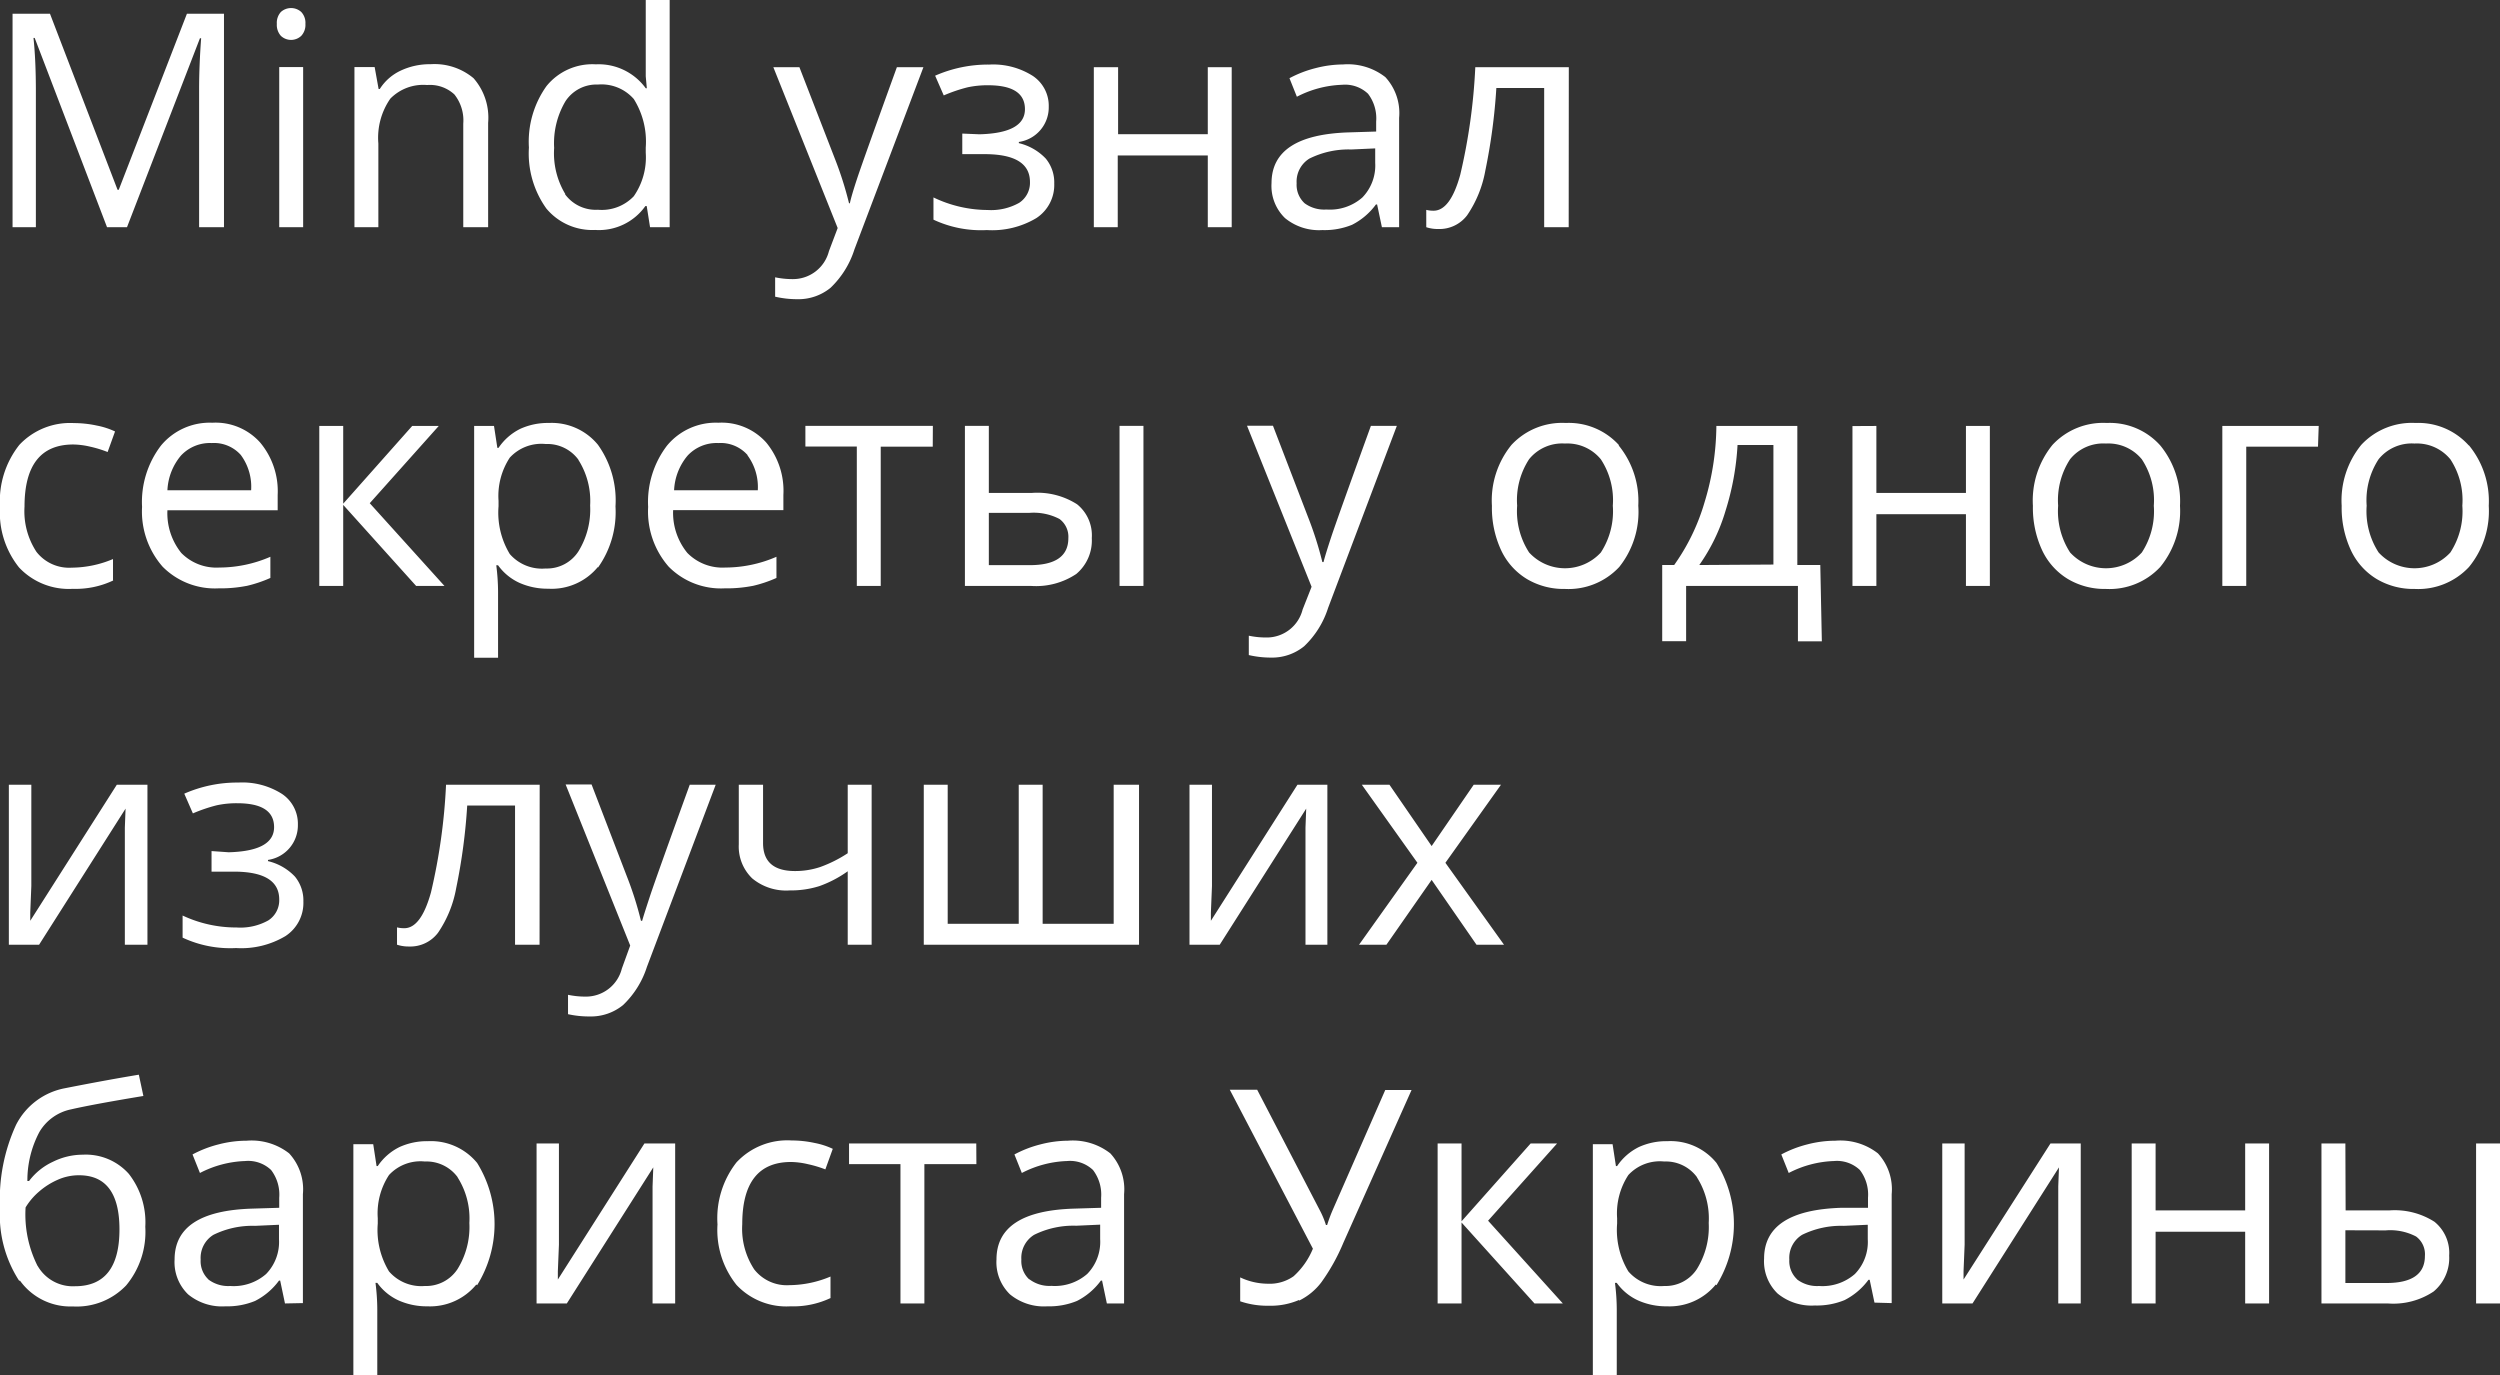
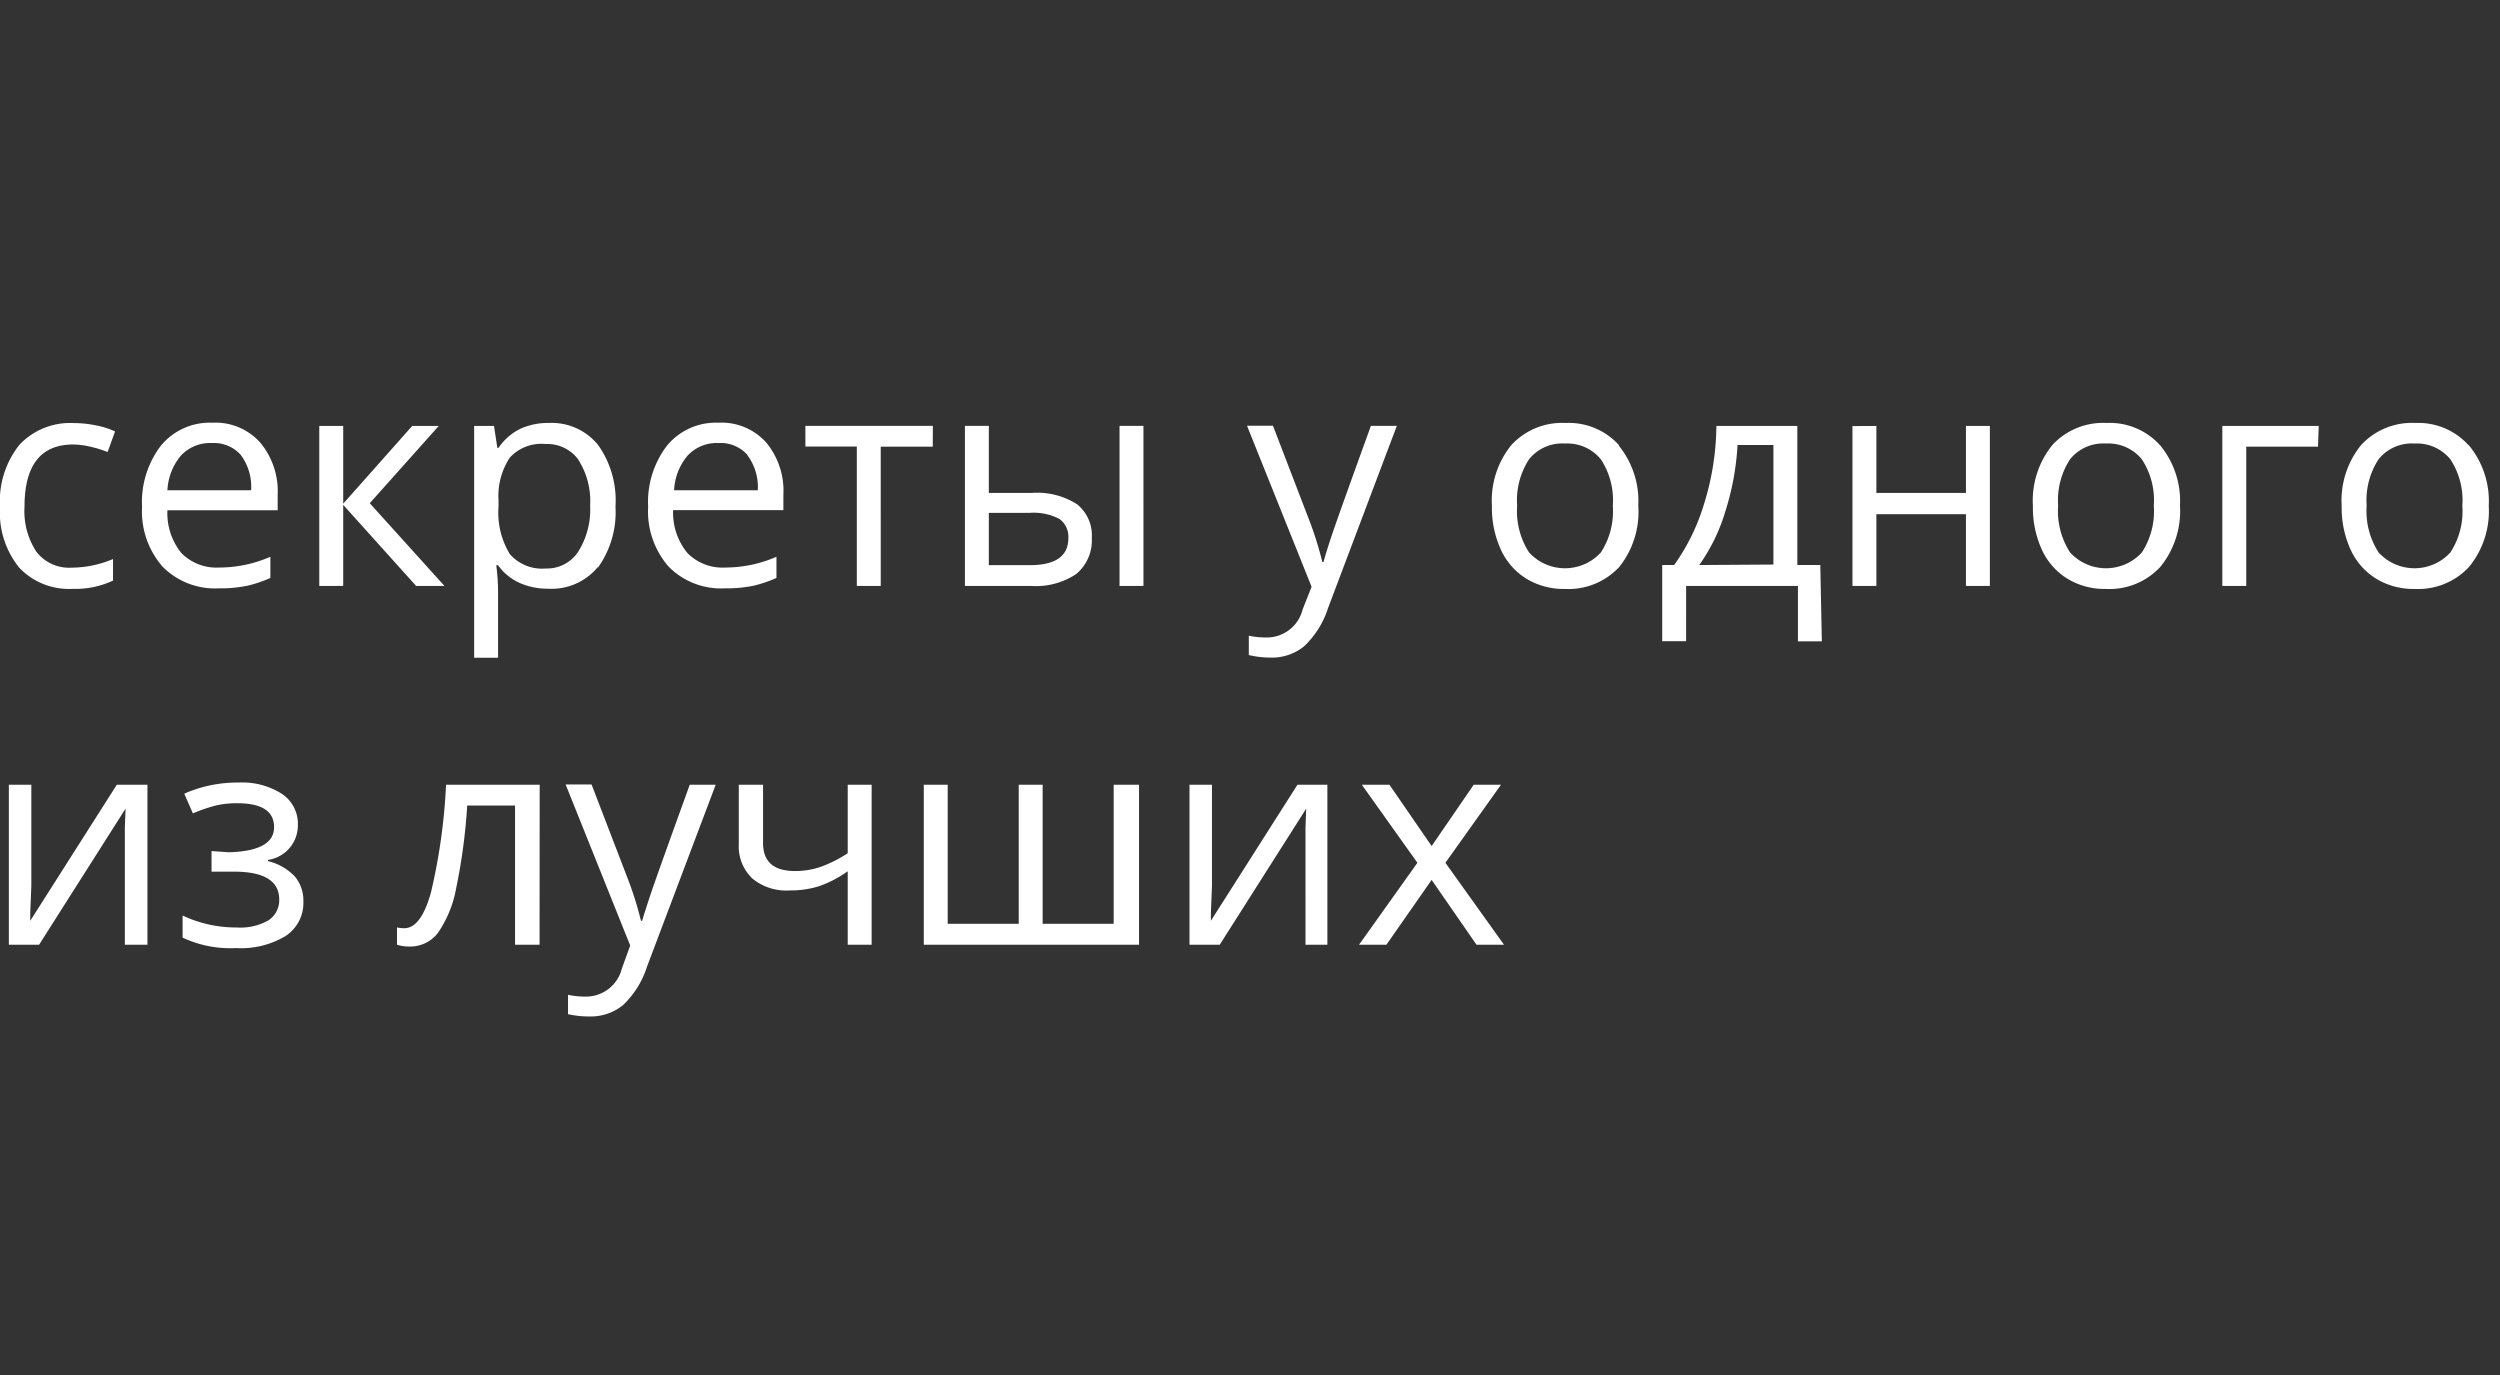
<svg xmlns="http://www.w3.org/2000/svg" id="Layer_1" data-name="Layer 1" viewBox="0 0 209.06 115">
  <rect x="0" y="0" width="209.06" height="115" fill="#333333" stroke="none" />
  <defs>
    <style>.cls-1{fill:#fff;}</style>
  </defs>
  <title>podzag-m</title>
-   <path class="cls-1" d="M200.5,102.89a4.67,4.67,0,0,1,2.54.51,1.84,1.84,0,0,1,.74,1.63q0,2.26-3.22,2.26h-3.43v-4.41Zm9.56-7.27h-2V109h2Zm-12.93,0h-2V109h5.55a6.06,6.06,0,0,0,3.83-1,3.65,3.65,0,0,0,1.3-3,3.35,3.35,0,0,0-1.23-2.83,6.17,6.17,0,0,0-3.78-.95h-3.65Zm-17.87,0V109h2v-6h7.49v6h2V95.62h-2v5.6h-7.49v-5.6Zm-15.84,0V109h2.53l7.23-11.38-.06,1.59,0,1.61V109H175V95.62h-2.53L165.2,107l0-.7.09-2.22V95.62ZM151.3,107a2.09,2.09,0,0,1-.67-1.67,2.26,2.26,0,0,1,1.07-2.07,7.38,7.38,0,0,1,3.49-.75l2-.09v1.21a3.84,3.84,0,0,1-1.08,2.91,4.12,4.12,0,0,1-3,1,2.77,2.77,0,0,1-1.86-.57m7.94,2V99.86a4.43,4.43,0,0,0-1.15-3.41,5.1,5.1,0,0,0-3.55-1.06,9.4,9.4,0,0,0-2.36.31,9.55,9.55,0,0,0-2.17.84l.62,1.55a8.82,8.82,0,0,1,3.78-1,2.79,2.79,0,0,1,2.17.75,3.39,3.39,0,0,1,.68,2.32V101L155,101q-6.48.2-6.48,4.25a3.74,3.74,0,0,0,1.13,2.92,4.47,4.47,0,0,0,3.12,1,6.08,6.08,0,0,0,2.48-.45,5.64,5.64,0,0,0,2-1.7h.1l.4,1.91ZM142.89,98.43a6.41,6.41,0,0,1,1,3.84,6.66,6.66,0,0,1-1,3.87,3.13,3.13,0,0,1-2.72,1.4,3.57,3.57,0,0,1-3-1.22,6.7,6.7,0,0,1-.94-4v-.45a5.85,5.85,0,0,1,.94-3.61,3.59,3.59,0,0,1,3-1.13,3.23,3.23,0,0,1,2.76,1.34m1.61,9a9.69,9.69,0,0,0,0-10.22,4.94,4.94,0,0,0-4.11-1.82,5.52,5.52,0,0,0-2.38.49,4.7,4.7,0,0,0-1.82,1.59h-.1l-.28-1.83h-1.65V115h2v-5.5a17.89,17.89,0,0,0-.15-2.22h.15a4.49,4.49,0,0,0,1.81,1.48,5.78,5.78,0,0,0,2.39.48,5,5,0,0,0,4.08-1.82m-21.26-5.29V95.62h-2V109h2v-6.77l6.1,6.77h2.37l-6.25-6.92,5.77-6.46H129Zm-13.58,6.63a5.18,5.18,0,0,0,1.85-1.52,16.44,16.44,0,0,0,1.85-3.32l5.7-12.77h-2.2l-4.38,10a13,13,0,0,0-.48,1.29h-.1a7,7,0,0,0-.48-1.17l-5.27-10.14h-2.29l6.95,13.29a6.32,6.32,0,0,1-1.62,2.31,3.47,3.47,0,0,1-2.15.62,5.45,5.45,0,0,1-2.31-.53v2a7,7,0,0,0,2.38.37,6,6,0,0,0,2.54-.48M87.08,107a2.09,2.09,0,0,1-.67-1.67,2.26,2.26,0,0,1,1.07-2.07A7.38,7.38,0,0,1,91,102.5l2-.09v1.21a3.84,3.84,0,0,1-1.08,2.91,4.12,4.12,0,0,1-3,1,2.76,2.76,0,0,1-1.86-.57M95,109V99.86a4.43,4.43,0,0,0-1.15-3.41,5.1,5.1,0,0,0-3.55-1.06A9.4,9.4,0,0,0,88,95.7a9.54,9.54,0,0,0-2.17.84l.62,1.55a8.82,8.82,0,0,1,3.78-1,2.79,2.79,0,0,1,2.17.75,3.39,3.39,0,0,1,.68,2.32V101l-2.27.07q-6.48.2-6.48,4.25a3.74,3.74,0,0,0,1.13,2.92,4.46,4.46,0,0,0,3.12,1,6.09,6.09,0,0,0,2.48-.45,5.64,5.64,0,0,0,2-1.7h.1l.4,1.91ZM82.64,95.62H72v1.73h4.3V109h2V97.35h4.35ZM70.45,108.54v-1.79a9,9,0,0,1-3.43.72,3.46,3.46,0,0,1-2.95-1.32,6.19,6.19,0,0,1-1-3.78q0-5.2,4.08-5.2a6.54,6.54,0,0,1,1.4.18,9.66,9.66,0,0,1,1.47.44l.62-1.72a6.35,6.35,0,0,0-1.51-.49,9.15,9.15,0,0,0-1.93-.21,5.82,5.82,0,0,0-4.61,1.83A7.58,7.58,0,0,0,61,102.39a7.35,7.35,0,0,0,1.59,5.06,5.71,5.71,0,0,0,4.5,1.79,7.31,7.31,0,0,0,3.38-.7M45.87,95.62V109H48.4l7.23-11.38-.06,1.59,0,1.61V109h1.89V95.62H54.89L47.65,107l0-.7.09-2.22V95.62Zm-6.62,2.81a6.41,6.41,0,0,1,1,3.84,6.66,6.66,0,0,1-1,3.87,3.14,3.14,0,0,1-2.72,1.4,3.57,3.57,0,0,1-3-1.22,6.69,6.69,0,0,1-.94-4v-.45a5.84,5.84,0,0,1,.94-3.61,3.59,3.59,0,0,1,3-1.13,3.23,3.23,0,0,1,2.76,1.34m1.61,9a9.69,9.69,0,0,0,0-10.22,5,5,0,0,0-4.11-1.82,5.53,5.53,0,0,0-2.38.49,4.69,4.69,0,0,0-1.82,1.59h-.1l-.28-1.83H30.55V115h2v-5.5a17.9,17.9,0,0,0-.15-2.22h.15a4.48,4.48,0,0,0,1.81,1.48,5.79,5.79,0,0,0,2.39.48,5,5,0,0,0,4.08-1.82M18.44,107a2.09,2.09,0,0,1-.66-1.67,2.26,2.26,0,0,1,1.07-2.07,7.37,7.37,0,0,1,3.48-.75l2-.09v1.21a3.84,3.84,0,0,1-1.08,2.91,4.12,4.12,0,0,1-3,1,2.76,2.76,0,0,1-1.86-.57m7.94,2V99.86a4.43,4.43,0,0,0-1.15-3.41,5.1,5.1,0,0,0-3.55-1.06,9.4,9.4,0,0,0-2.36.31,9.54,9.54,0,0,0-2.17.84l.62,1.55a8.82,8.82,0,0,1,3.78-1,2.78,2.78,0,0,1,2.17.75,3.39,3.39,0,0,1,.68,2.32V101l-2.27.07q-6.48.2-6.48,4.25a3.74,3.74,0,0,0,1.13,2.92,4.46,4.46,0,0,0,3.12,1,6.09,6.09,0,0,0,2.48-.45,5.64,5.64,0,0,0,2-1.7h.1l.4,1.91ZM4.14,105.86a9.57,9.57,0,0,1-1-4.89,5.45,5.45,0,0,1,1.11-1.31,6.1,6.1,0,0,1,1.57-1,4.34,4.34,0,0,1,1.79-.38q3.38,0,3.38,4.53,0,4.75-3.72,4.75a3.39,3.39,0,0,1-3.11-1.68m-1.49,1.21a5.19,5.19,0,0,0,4.42,2.16,5.71,5.71,0,0,0,4.46-1.76,7,7,0,0,0,1.6-4.9,6.57,6.57,0,0,0-1.38-4.43,4.81,4.81,0,0,0-3.84-1.6,5.62,5.62,0,0,0-2.5.59,5.26,5.26,0,0,0-2,1.61H3.29a8.63,8.63,0,0,1,1-4.09,4,4,0,0,1,2.65-1.9q1.82-.42,6.05-1.12l-.38-1.78Q9.94,90.31,6.44,91a5.79,5.79,0,0,0-4.1,3.07A14.92,14.92,0,0,0,1,101a10.11,10.11,0,0,0,1.6,6.1" transform="translate(-1 0)" />
  <path class="cls-1" d="M114.65,79h2.29l3.78-5.42L124.47,79h2.3l-4.9-6.85,4.65-6.53h-2.28l-3.52,5.13-3.53-5.13h-2.31l4.65,6.53ZM100.47,65.62V79H103l7.23-11.38-.06,1.59,0,1.61V79H112V65.62H109.5L102.26,77l0-.69.09-2.22V65.62Zm-12.28,0h-2V77.25H80.25V65.62h-2V79h18V65.62H94.13V77.25H88.19Zm-25.41,0v5a3.69,3.69,0,0,0,1.13,2.84,4.44,4.44,0,0,0,3.14,1,7.89,7.89,0,0,0,2.47-.36,9.63,9.63,0,0,0,2.37-1.24V79h2V65.62h-2v5.73A10.88,10.88,0,0,1,69.6,72.5a6.6,6.6,0,0,1-2.12.34q-2.67,0-2.67-2.34V65.62ZM53.7,79.07,53,81a3.09,3.09,0,0,1-3,2.34,7.1,7.1,0,0,1-1.5-.15v1.62A8.11,8.11,0,0,0,50.3,85a4.25,4.25,0,0,0,2.8-.95,7.6,7.6,0,0,0,2-3.2l5.75-15.23H58.68q-2.81,7.76-3.31,9.27T54.7,77h-.1a28.92,28.92,0,0,0-1.2-3.77l-2.93-7.63H48.3ZM46.13,65.62H38.3a49,49,0,0,1-1.26,9q-.83,3-2.23,3a2.32,2.32,0,0,1-.61-.07V79a3.06,3.06,0,0,0,1,.15A2.9,2.9,0,0,0,37.63,78a9.63,9.63,0,0,0,1.52-3.74,48.6,48.6,0,0,0,.92-6.9h4V79h2.05ZM18.69,71.17v1.72h1.86q3.8,0,3.8,2.33a2,2,0,0,1-.9,1.74,4.77,4.77,0,0,1-2.66.6,10.53,10.53,0,0,1-4.52-1v1.85a9.39,9.39,0,0,0,4.47.87,7.2,7.2,0,0,0,4.13-1,3.31,3.31,0,0,0,1.5-2.89,3.14,3.14,0,0,0-.71-2.09,4.54,4.54,0,0,0-2.25-1.29v-.1a2.92,2.92,0,0,0,2.5-2.94,3,3,0,0,0-1.33-2.58,6.17,6.17,0,0,0-3.64-.95,11,11,0,0,0-4.53.93l.72,1.65a13.06,13.06,0,0,1,2-.68,7.89,7.89,0,0,1,1.71-.17q3.08,0,3.08,2t-3.8,2.1ZM1.74,65.62V79H4.27L11.5,67.62l-.06,1.59,0,1.61V79h1.89V65.62H10.77L3.53,77l0-.69.09-2.22V65.62Z" transform="translate(-1 0)" />
  <path class="cls-1" d="M199.91,38.4a3.56,3.56,0,0,1,3-1.31,3.62,3.62,0,0,1,3,1.32,6.22,6.22,0,0,1,1,3.88,6.32,6.32,0,0,1-1,3.91,4.07,4.07,0,0,1-6,0,6.35,6.35,0,0,1-1-3.91,6.28,6.28,0,0,1,1-3.89m7.53-1.16A5.66,5.66,0,0,0,203,35.37a5.78,5.78,0,0,0-4.54,1.83,7.36,7.36,0,0,0-1.64,5.1,8.42,8.42,0,0,0,.76,3.69,5.57,5.57,0,0,0,2.15,2.42,6,6,0,0,0,3.19.84,5.8,5.8,0,0,0,4.55-1.84,7.38,7.38,0,0,0,1.65-5.11,7.35,7.35,0,0,0-1.65-5.05M194.9,35.62h-8.06V49h2V37.35h6ZM174.11,38.4a3.57,3.57,0,0,1,3-1.31,3.62,3.62,0,0,1,3,1.32,6.22,6.22,0,0,1,1,3.88,6.32,6.32,0,0,1-1,3.91,4.07,4.07,0,0,1-6,0,6.35,6.35,0,0,1-1-3.91,6.29,6.29,0,0,1,1-3.89m7.53-1.16a5.66,5.66,0,0,0-4.46-1.87,5.78,5.78,0,0,0-4.54,1.83,7.37,7.37,0,0,0-1.64,5.1,8.43,8.43,0,0,0,.76,3.69,5.57,5.57,0,0,0,2.15,2.42,6,6,0,0,0,3.19.84,5.8,5.8,0,0,0,4.55-1.84,7.38,7.38,0,0,0,1.65-5.11,7.35,7.35,0,0,0-1.65-5.05m-25.74-1.62V49h2V43h7.49v6h2V35.62h-2v5.6h-7.49v-5.6ZM143.1,47.25a15.43,15.43,0,0,0,2.2-4.55,22.29,22.29,0,0,0,1-5.49h3v10Zm10.12,0h-1.92V35.62h-6.77a22.38,22.38,0,0,1-1,6.42A17.4,17.4,0,0,1,141,47.25H140v6.37h2V49h9.35v4.63h2ZM128.87,38.4a3.56,3.56,0,0,1,3-1.31,3.62,3.62,0,0,1,3,1.32,6.22,6.22,0,0,1,1,3.88,6.32,6.32,0,0,1-1,3.91,4.07,4.07,0,0,1-6,0,6.35,6.35,0,0,1-1-3.91,6.28,6.28,0,0,1,1-3.89m7.53-1.16a5.66,5.66,0,0,0-4.46-1.87,5.78,5.78,0,0,0-4.54,1.83,7.36,7.36,0,0,0-1.64,5.1,8.42,8.42,0,0,0,.76,3.69,5.57,5.57,0,0,0,2.15,2.42,6,6,0,0,0,3.19.84,5.8,5.8,0,0,0,4.55-1.84A7.38,7.38,0,0,0,138,42.29a7.35,7.35,0,0,0-1.65-5.05M110.68,49.07l-.75,1.9a3.09,3.09,0,0,1-3,2.34,7,7,0,0,1-1.5-.15v1.62a8.17,8.17,0,0,0,1.83.21,4.24,4.24,0,0,0,2.8-.95,7.58,7.58,0,0,0,2-3.2l5.75-15.23h-2.17q-2.81,7.76-3.31,9.27T111.68,47h-.1a29.24,29.24,0,0,0-1.2-3.77l-2.93-7.63h-2.17ZM87.06,42.89a4.66,4.66,0,0,1,2.54.51A1.85,1.85,0,0,1,90.34,45q0,2.26-3.22,2.26H83.69V42.89Zm9.56-7.28h-2V49h2Zm-12.93,0h-2V49h5.56A6.06,6.06,0,0,0,91,48a3.65,3.65,0,0,0,1.3-3,3.34,3.34,0,0,0-1.23-2.83,6.17,6.17,0,0,0-3.78-.95H83.69Zm-4.68,0H68.35v1.73h4.3V49h2V37.35H79Zm-15.5,2.47A4.46,4.46,0,0,1,64.37,41h-7a4.84,4.84,0,0,1,1.13-2.9,3.31,3.31,0,0,1,2.57-1.05,3,3,0,0,1,2.44,1M63.93,49a10.73,10.73,0,0,0,2-.67V46.56a10.76,10.76,0,0,1-4.27.9,4.12,4.12,0,0,1-3.18-1.22,5.3,5.3,0,0,1-1.19-3.58h9.22V41.39A6.34,6.34,0,0,0,65.07,37a5,5,0,0,0-4-1.65,5.29,5.29,0,0,0-4.28,1.9,7.76,7.76,0,0,0-1.59,5.14,7,7,0,0,0,1.72,5,6.14,6.14,0,0,0,4.68,1.81,11.37,11.37,0,0,0,2.31-.2M49.35,38.43a6.41,6.41,0,0,1,1,3.84,6.66,6.66,0,0,1-1,3.87,3.13,3.13,0,0,1-2.72,1.4,3.57,3.57,0,0,1-3-1.21,6.69,6.69,0,0,1-.94-4v-.45a5.84,5.84,0,0,1,.94-3.61,3.59,3.59,0,0,1,3-1.14,3.23,3.23,0,0,1,2.76,1.34m1.61,9a8,8,0,0,0,1.47-5.12A8,8,0,0,0,51,37.19a5,5,0,0,0-4.11-1.82,5.54,5.54,0,0,0-2.38.49,4.7,4.7,0,0,0-1.82,1.59h-.1l-.28-1.83H40.65V55h2V49.49a18.08,18.08,0,0,0-.15-2.22h.15a4.49,4.49,0,0,0,1.81,1.48,5.79,5.79,0,0,0,2.39.48A5,5,0,0,0,51,47.41M29.7,42.12V35.62h-2V49h2V42.22L35.8,49h2.37l-6.25-6.92,5.77-6.46H35.47Zm-8.51-4A4.46,4.46,0,0,1,22,41h-7a4.84,4.84,0,0,1,1.13-2.9,3.31,3.31,0,0,1,2.57-1.05,3,3,0,0,1,2.44,1M21.61,49a10.71,10.71,0,0,0,2-.67V46.56a10.76,10.76,0,0,1-4.27.9,4.12,4.12,0,0,1-3.18-1.22A5.3,5.3,0,0,1,15,42.67h9.22V41.39A6.34,6.34,0,0,0,22.75,37a5,5,0,0,0-4-1.65,5.29,5.29,0,0,0-4.28,1.9,7.76,7.76,0,0,0-1.59,5.14,7,7,0,0,0,1.72,5,6.15,6.15,0,0,0,4.68,1.81,11.37,11.37,0,0,0,2.31-.2m-11.14-.49V46.75A9,9,0,0,1,7,47.47a3.46,3.46,0,0,1-2.95-1.32,6.18,6.18,0,0,1-1-3.78q0-5.2,4.08-5.2a6.54,6.54,0,0,1,1.4.18,9.55,9.55,0,0,1,1.47.45l.62-1.72a6.4,6.4,0,0,0-1.51-.49,9.17,9.17,0,0,0-1.93-.21A5.82,5.82,0,0,0,2.62,37.2,7.58,7.58,0,0,0,1,42.39a7.35,7.35,0,0,0,1.59,5.06,5.71,5.71,0,0,0,4.5,1.79,7.31,7.31,0,0,0,3.38-.7" transform="translate(-1 0)" />
-   <path class="cls-1" d="M132.19,5.62h-7.82a49,49,0,0,1-1.26,9q-.83,3-2.23,3a2.31,2.31,0,0,1-.61-.07V19a3.05,3.05,0,0,0,1,.15A2.9,2.9,0,0,0,123.69,18a9.63,9.63,0,0,0,1.52-3.74,48.6,48.6,0,0,0,.92-6.9h4V19h2.05ZM110.1,17a2.09,2.09,0,0,1-.67-1.67,2.26,2.26,0,0,1,1.07-2.07A7.36,7.36,0,0,1,114,12.5l2-.09v1.21a3.84,3.84,0,0,1-1.08,2.9,4.11,4.11,0,0,1-3,1A2.76,2.76,0,0,1,110.1,17M118,19V9.86a4.43,4.43,0,0,0-1.15-3.41,5.1,5.1,0,0,0-3.55-1.06A9.36,9.36,0,0,0,111,5.7a9.53,9.53,0,0,0-2.17.84l.62,1.55a8.84,8.84,0,0,1,3.78-1,2.79,2.79,0,0,1,2.17.75,3.39,3.39,0,0,1,.68,2.33V11l-2.27.07q-6.48.2-6.48,4.25a3.74,3.74,0,0,0,1.13,2.92,4.47,4.47,0,0,0,3.12,1,6.08,6.08,0,0,0,2.48-.44,5.63,5.63,0,0,0,2-1.7h.1l.4,1.9ZM92.47,5.62V19h2V13H102v6h2V5.62h-2v5.6h-7.5V5.62Zm-11,5.55v1.72h1.86q3.8,0,3.8,2.33a2,2,0,0,1-.9,1.74,4.78,4.78,0,0,1-2.65.6,10.52,10.52,0,0,1-4.52-1.05v1.86a9.39,9.39,0,0,0,4.47.87,7.2,7.2,0,0,0,4.13-1,3.31,3.31,0,0,0,1.5-2.89,3.13,3.13,0,0,0-.71-2.09,4.54,4.54,0,0,0-2.25-1.29v-.1a2.92,2.92,0,0,0,2.5-2.94,3,3,0,0,0-1.33-2.58,6.18,6.18,0,0,0-3.64-.95,11,11,0,0,0-4.53.93l.72,1.65a13,13,0,0,1,2-.68,7.89,7.89,0,0,1,1.71-.17q3.08,0,3.08,2t-3.8,2.1Zm-10.42,7.9L70.32,21a3.1,3.1,0,0,1-3,2.34,7.1,7.1,0,0,1-1.5-.15v1.62a8.11,8.11,0,0,0,1.83.21,4.25,4.25,0,0,0,2.8-.95,7.6,7.6,0,0,0,2-3.21L78.22,5.62H76q-2.81,7.76-3.31,9.27T72.07,17H72a29.13,29.13,0,0,0-1.2-3.77L67.85,5.62H65.67ZM48.28,16.24a6.6,6.6,0,0,1-.94-3.87,6.89,6.89,0,0,1,.95-3.91A3.1,3.1,0,0,1,51,7.07a3.59,3.59,0,0,1,3,1.21A6.71,6.71,0,0,1,55,12.34v.43A5.71,5.71,0,0,1,54,16.41a3.69,3.69,0,0,1-3,1.13,3.18,3.18,0,0,1-2.76-1.31M55.36,19H57V0H55V5.44l0,.94.09,1H55a4.87,4.87,0,0,0-4.17-2A4.93,4.93,0,0,0,46.7,7.2a8,8,0,0,0-1.47,5.14,7.9,7.9,0,0,0,1.46,5.1,5,5,0,0,0,4.08,1.79,4.76,4.76,0,0,0,4.2-2h.11ZM41.82,19V10.27A5,5,0,0,0,40.6,6.54,5.08,5.08,0,0,0,37,5.37a5.68,5.68,0,0,0-2.5.54,4.14,4.14,0,0,0-1.74,1.53h-.1l-.33-1.83H30.64V19h2V12a5.73,5.73,0,0,1,1-3.75,3.85,3.85,0,0,1,3.08-1.14A3,3,0,0,1,39,7.9a3.49,3.49,0,0,1,.74,2.44V19ZM24.49,3a1.24,1.24,0,0,0,1.7,0,1.34,1.34,0,0,0,.35-1,1.32,1.32,0,0,0-.35-1,1.27,1.27,0,0,0-1.7,0,1.35,1.35,0,0,0-.34,1,1.37,1.37,0,0,0,.34,1m1.86,2.61h-2V19h2ZM11.62,19l6.1-15.8h.1q-.17,2.32-.17,4.3V19h2.08V1.15h-3.1l-5.7,14.72h-.1L5.18,1.15H2.05V19H4V7.64Q4,5.05,3.8,3.17h.1L9.95,19Z" transform="translate(-1 0)" />
</svg>